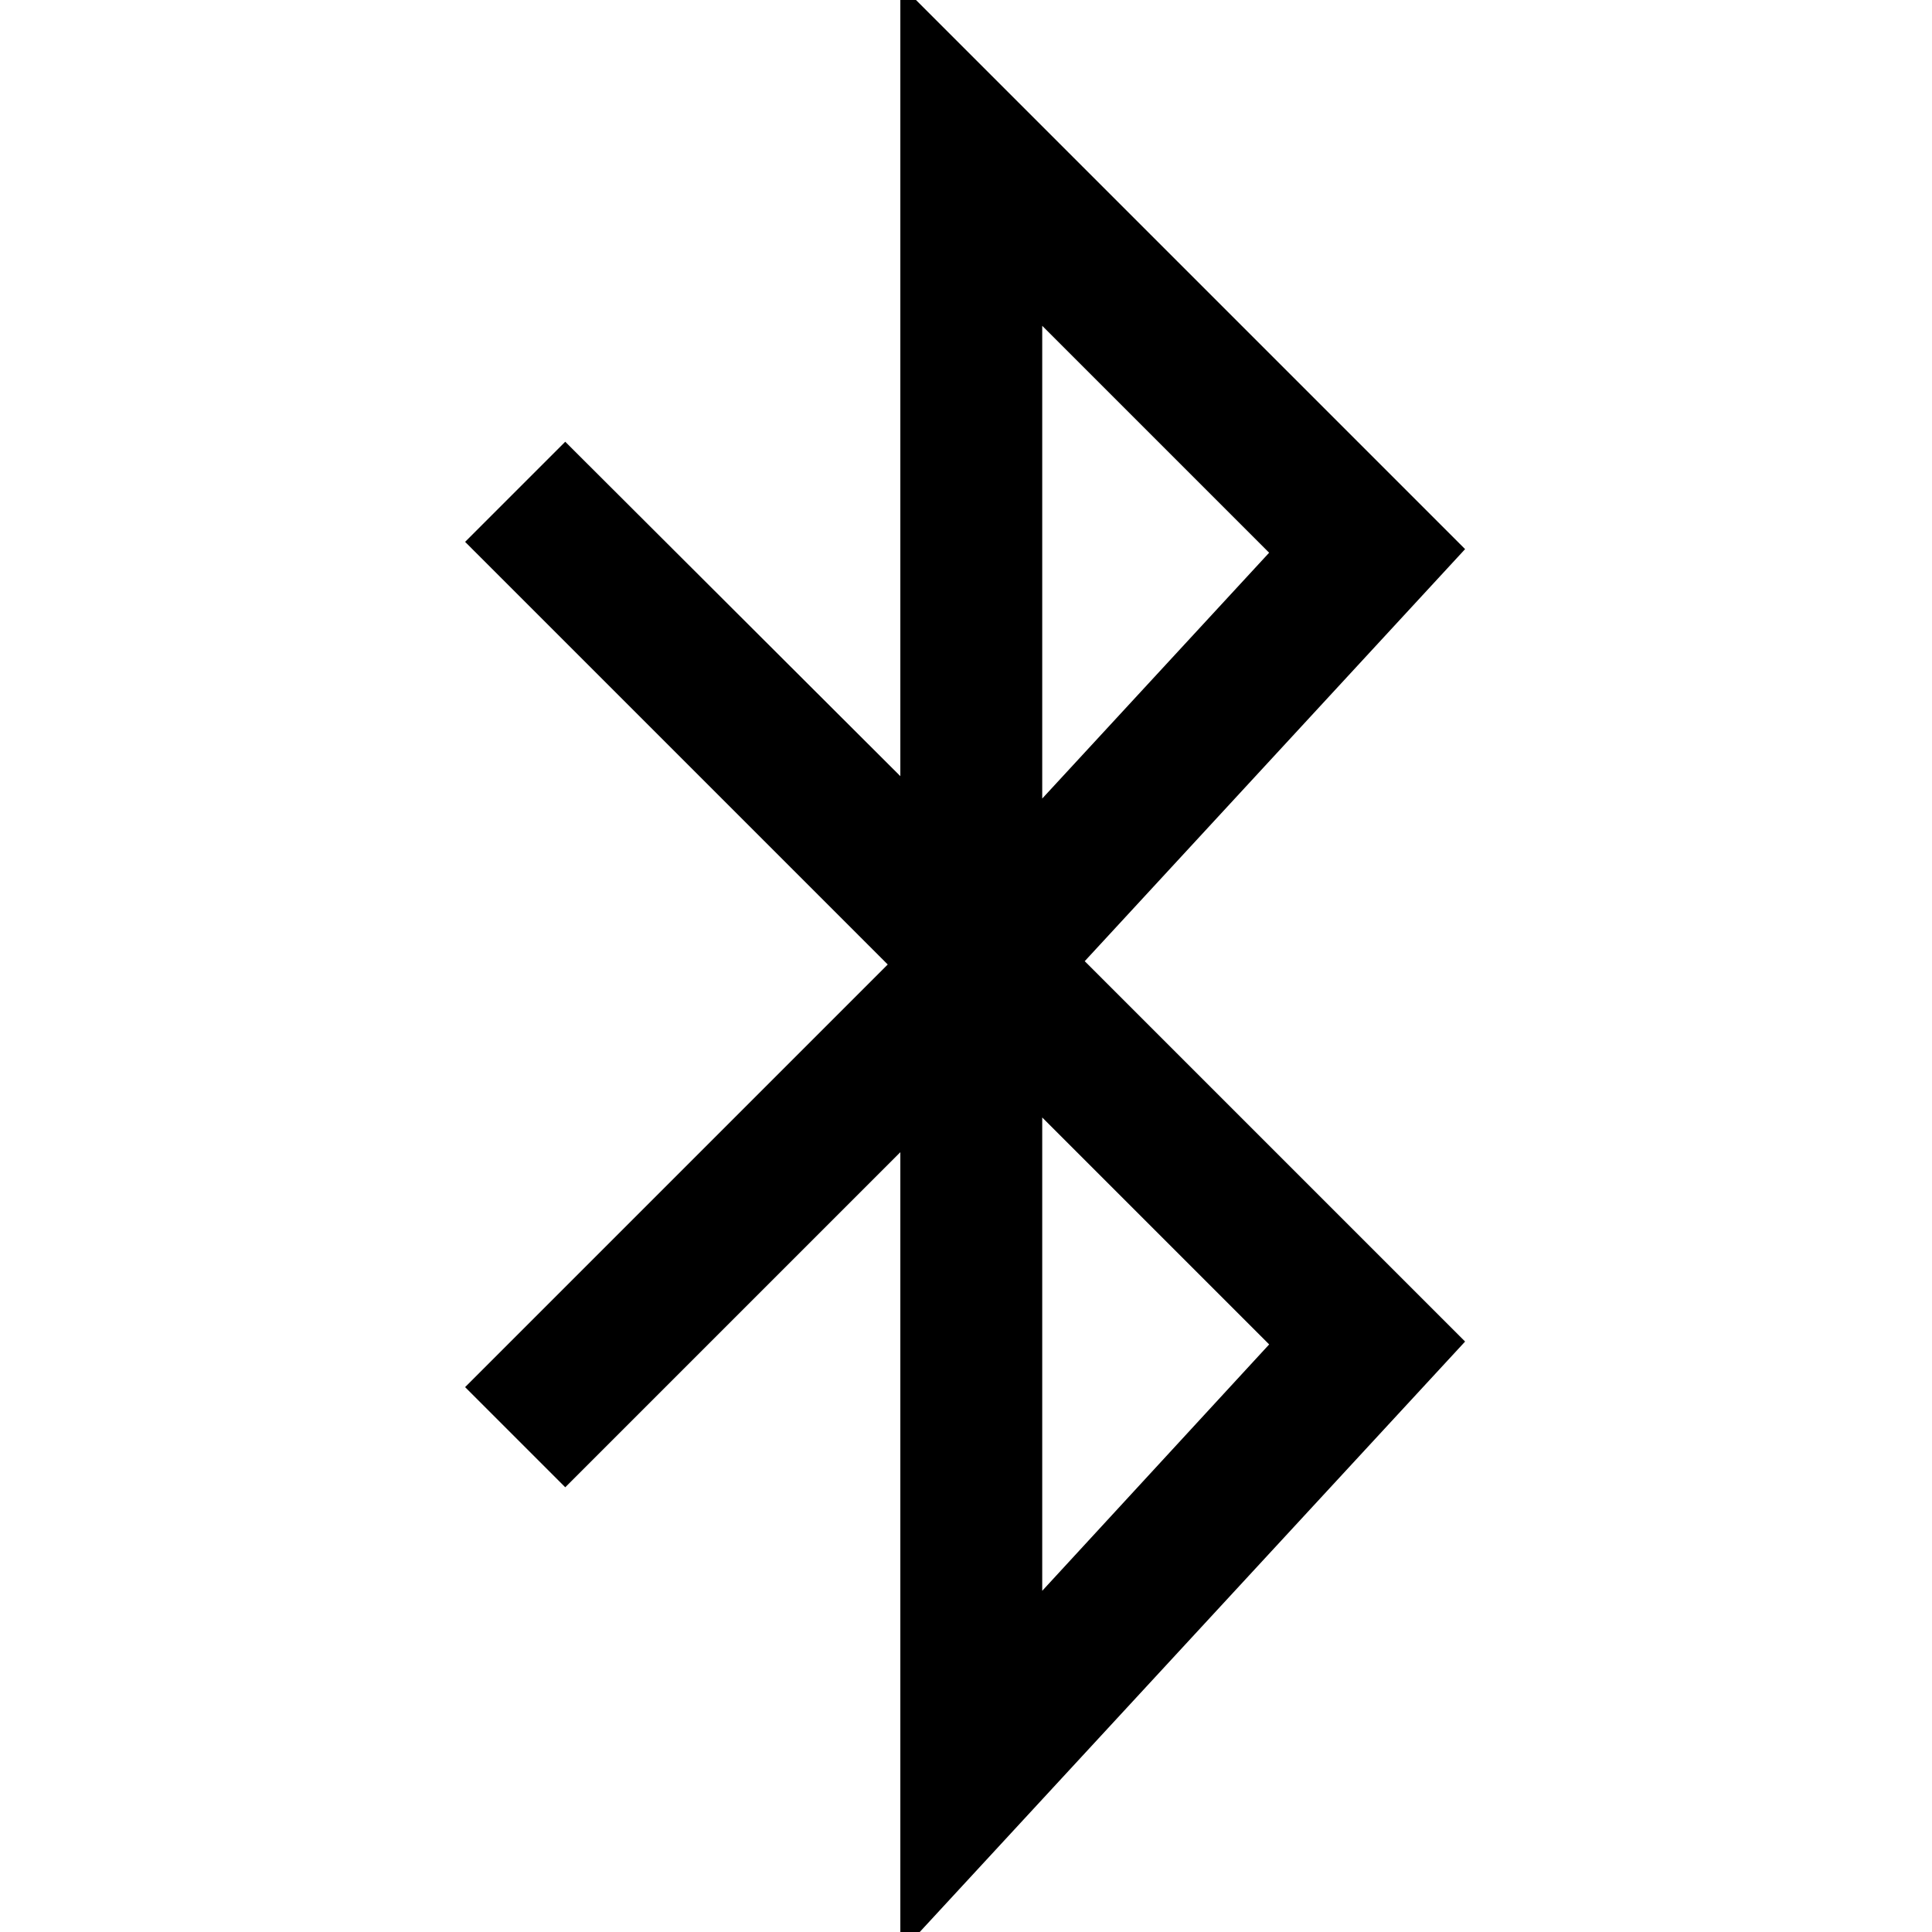
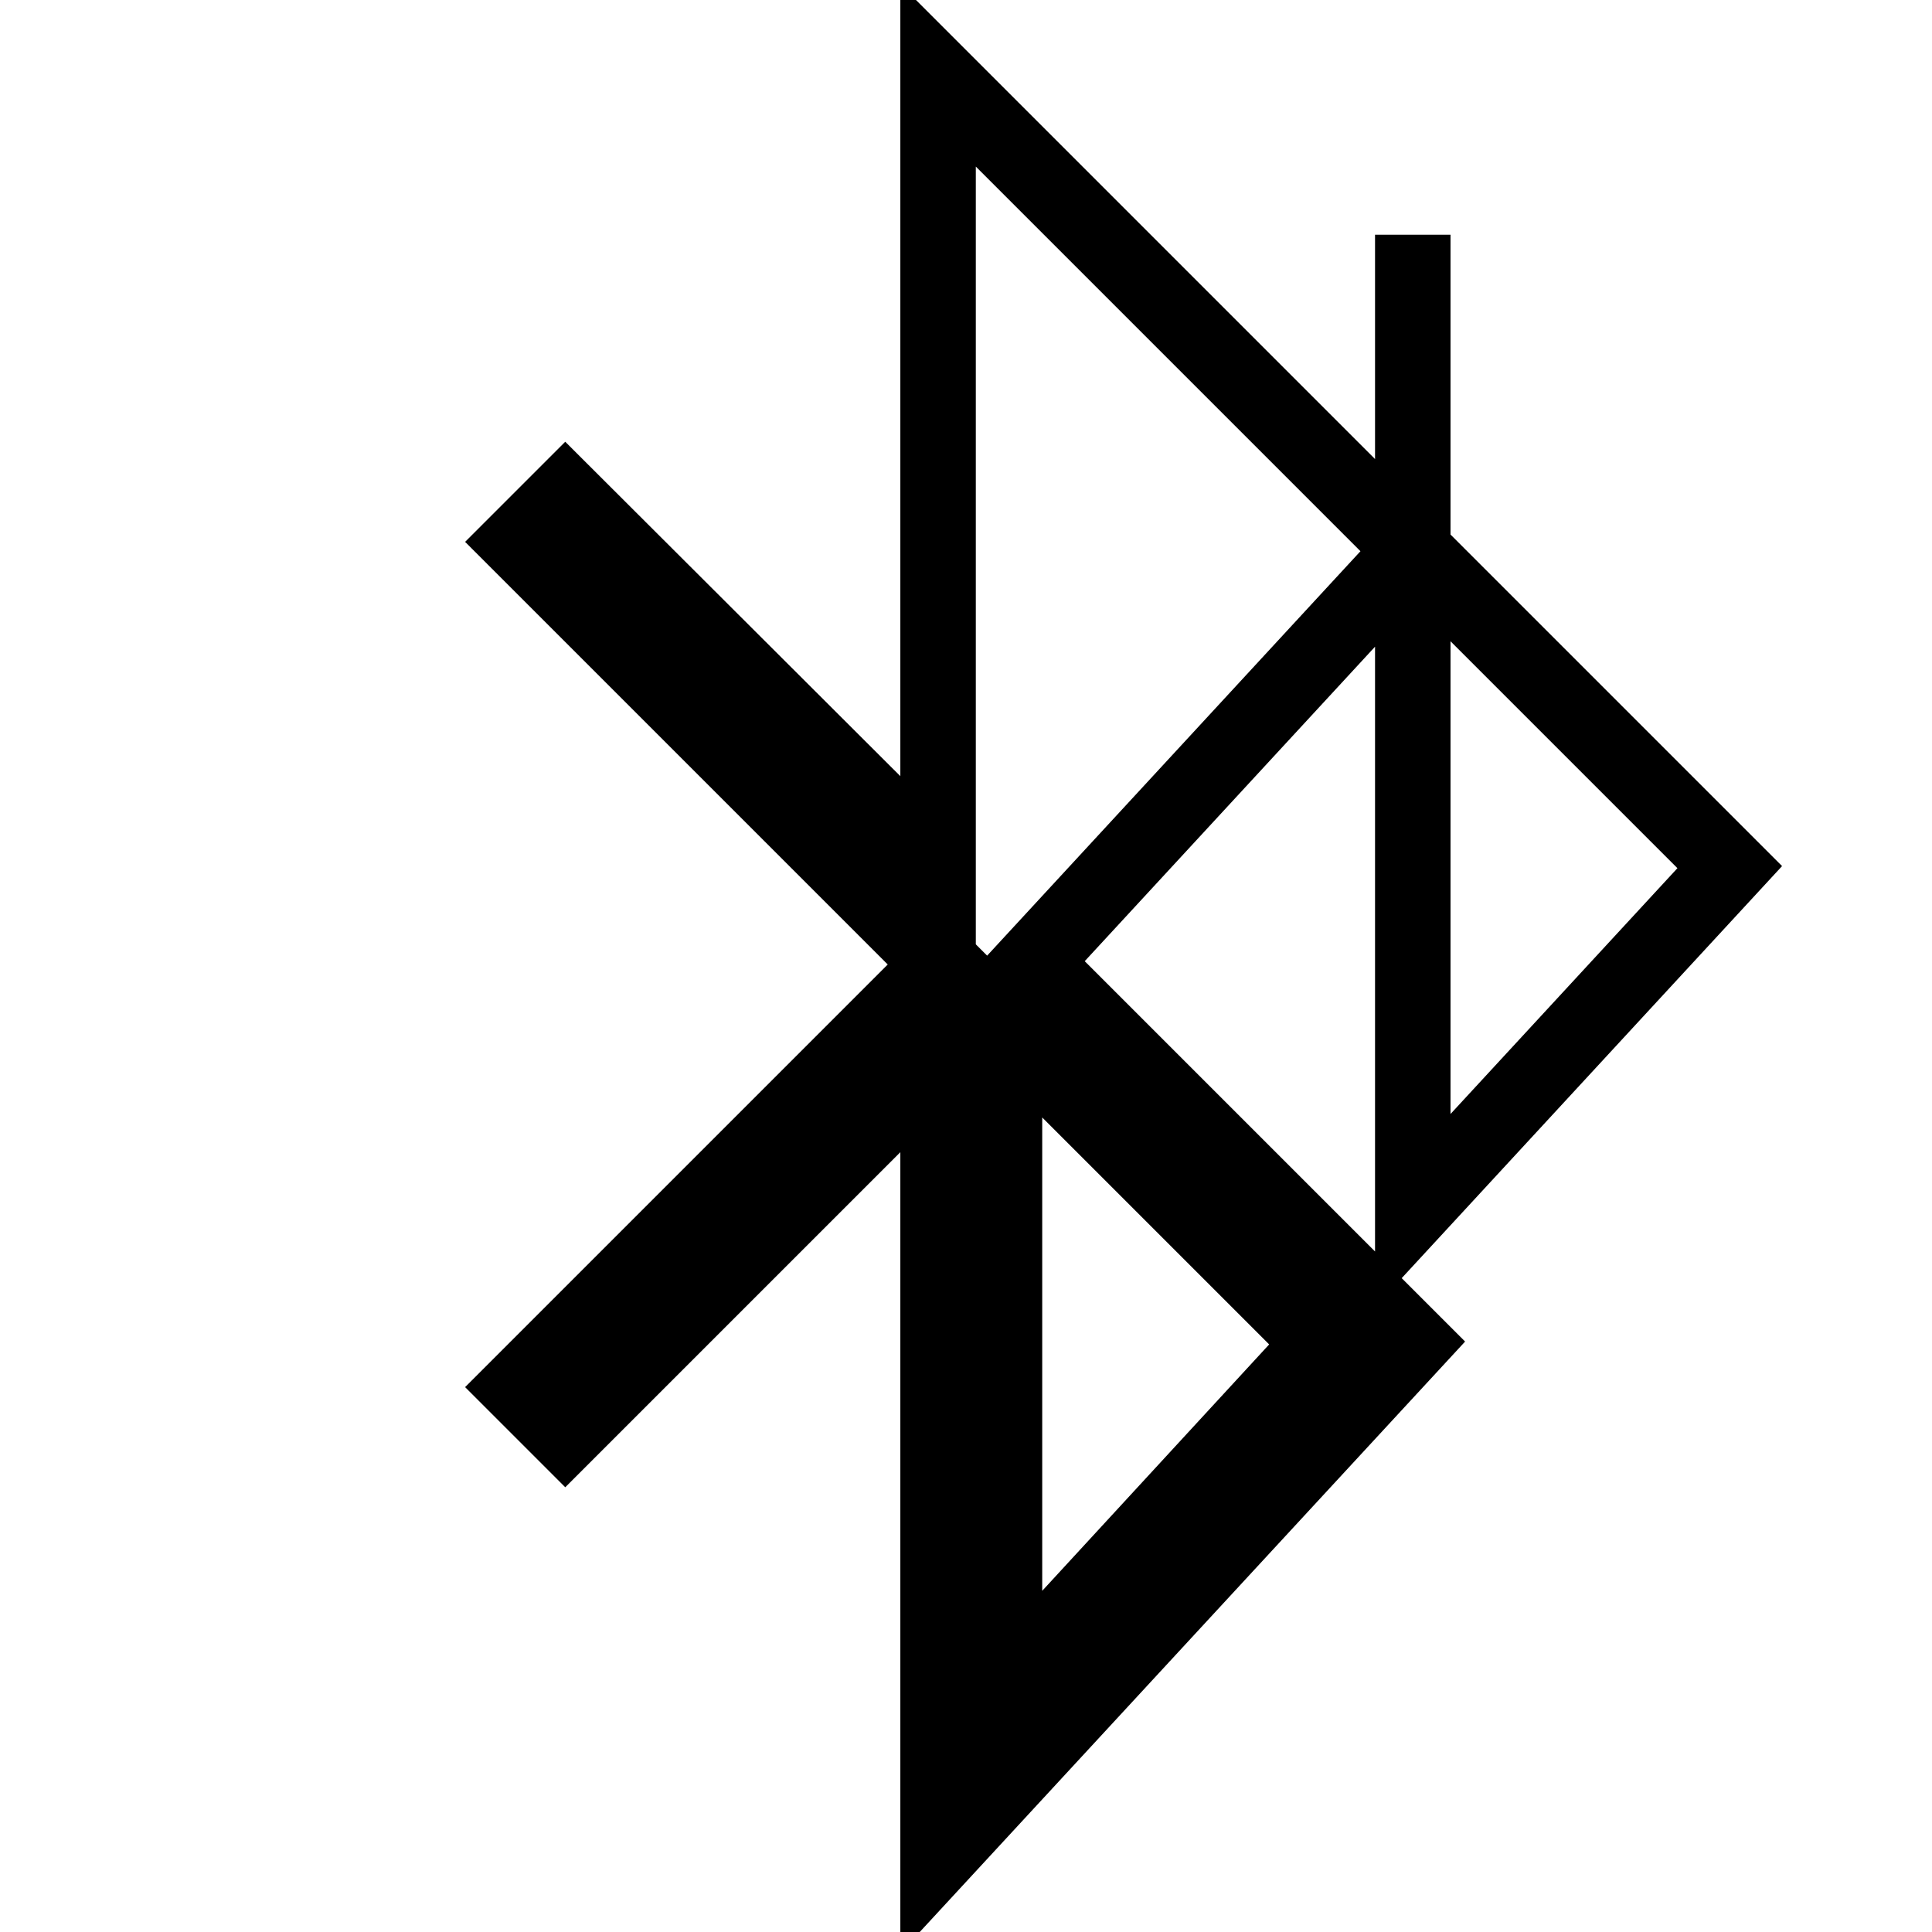
<svg xmlns="http://www.w3.org/2000/svg" version="1.1" x="0px" y="0px" viewBox="0 0 256 256" enable-background="new 0 0 256 256" xml:space="preserve">
  <g>
-     <path stroke-width="10" fill-opacity="0" stroke="#000000" d="M187.2,72.9L124.3,10v104.9L74.9,65.6l-6.2,6.2l55.6,55.6v0.8l-55.6,55.6l6.2,6.2l49.4-49.4V246l62.9-68.1 l-50.4-50.4L187.2,72.9L187.2,72.9z M133.1,31.1l42,42l-42,45.5V31.1z M133.1,223.6v-87.6l42,42L133.1,223.6z" />
+     <path stroke-width="10" fill-opacity="0" stroke="#000000" d="M187.2,72.9L124.3,10v104.9L74.9,65.6l-6.2,6.2l55.6,55.6v0.8l-55.6,55.6l6.2,6.2l49.4-49.4V246l62.9-68.1 l-50.4-50.4L187.2,72.9L187.2,72.9z l42,42l-42,45.5V31.1z M133.1,223.6v-87.6l42,42L133.1,223.6z" />
  </g>
</svg>